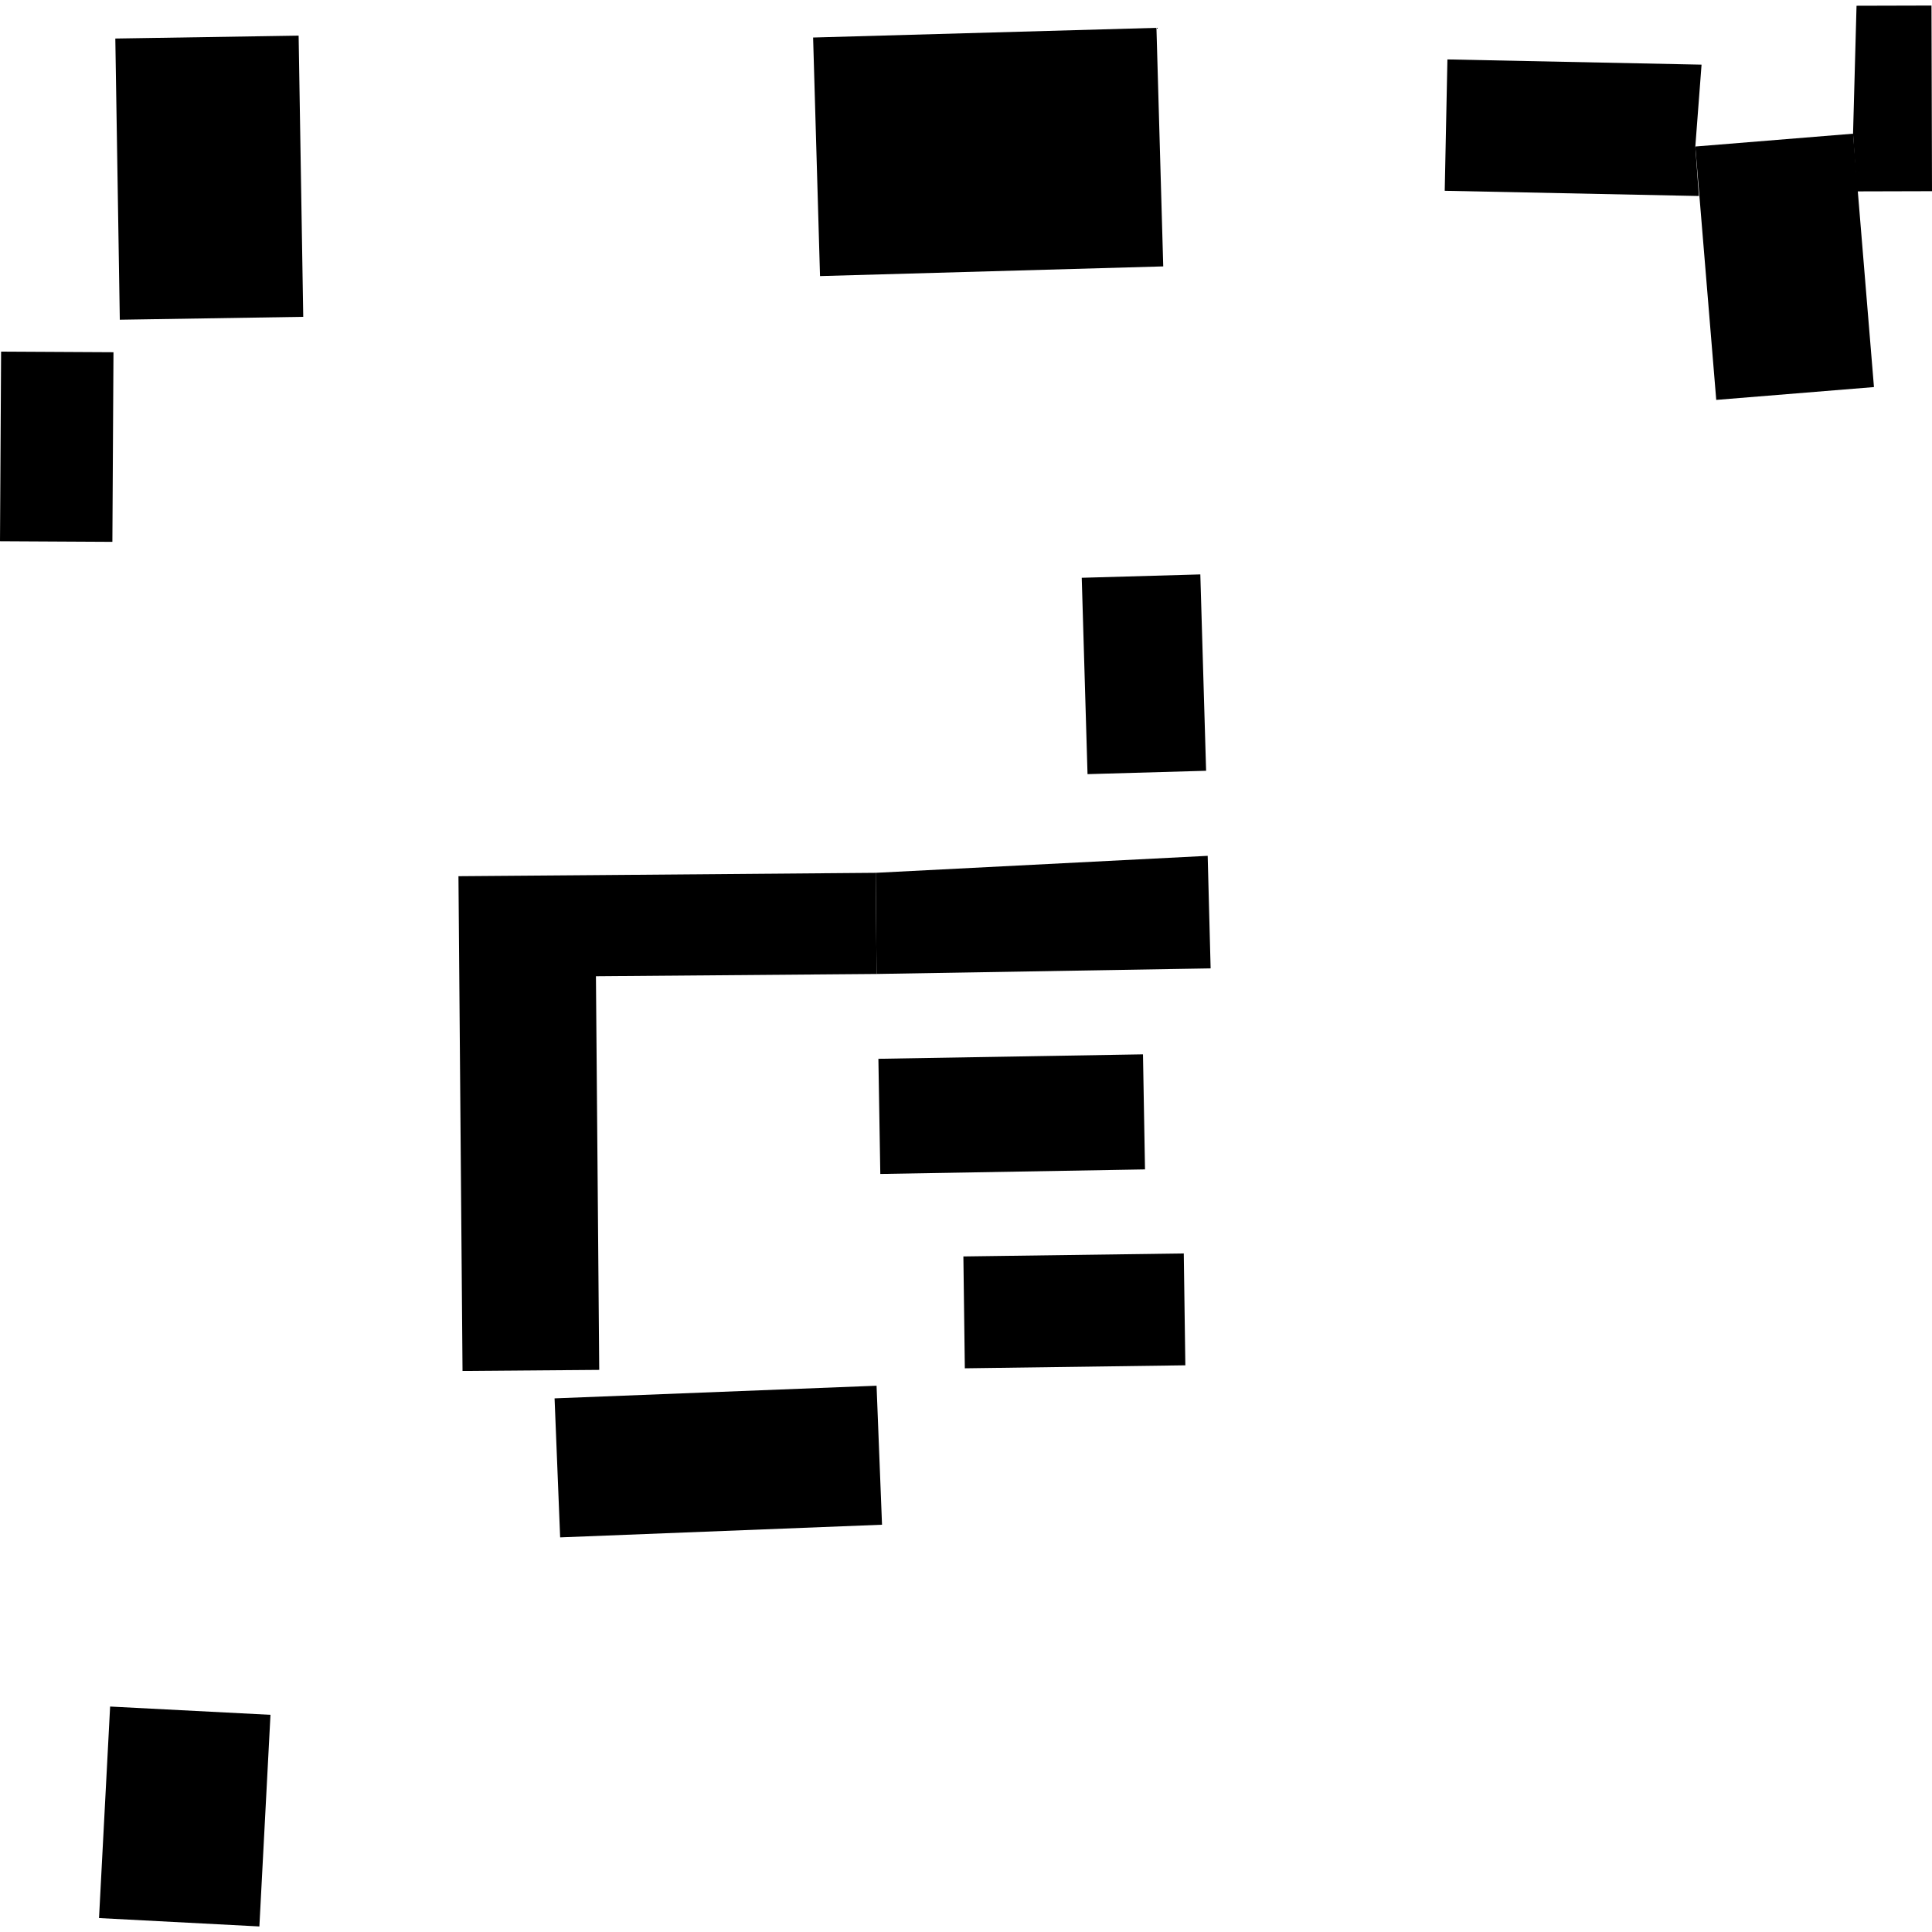
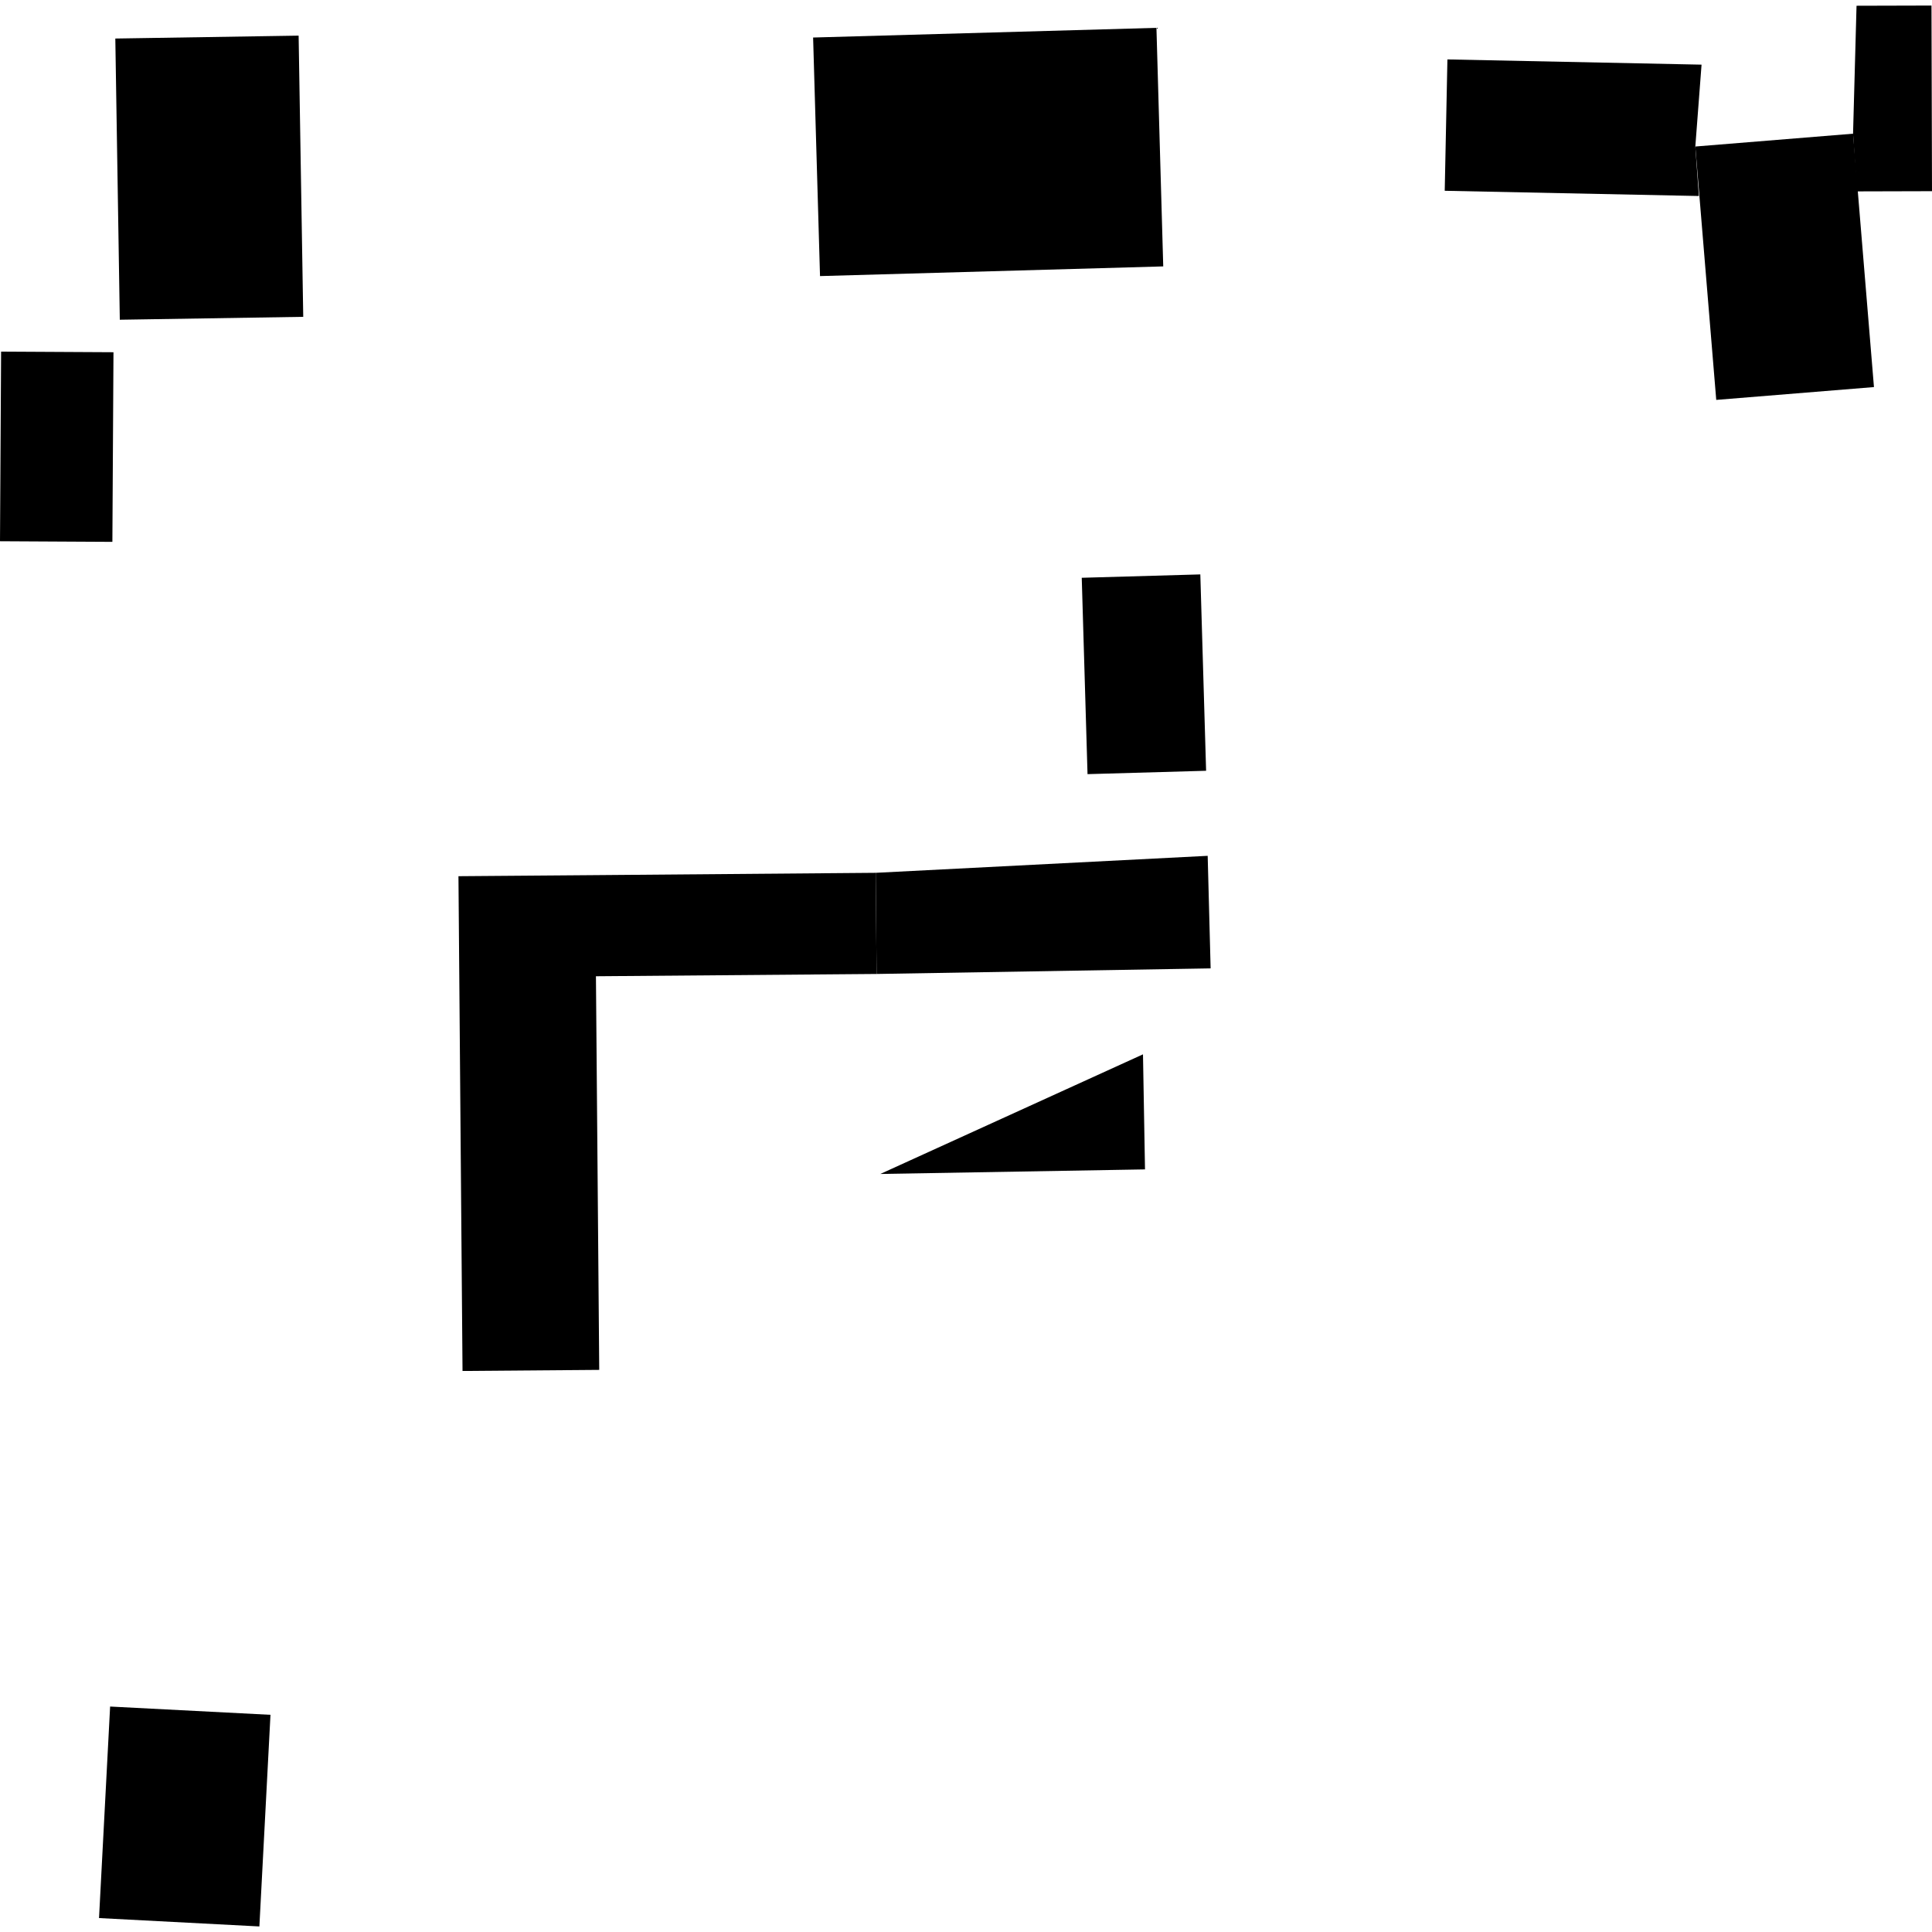
<svg xmlns="http://www.w3.org/2000/svg" height="288pt" version="1.1" viewBox="0 0 288 288" width="288pt">
  <defs>
    <style type="text/css">
*{stroke-linecap:butt;stroke-linejoin:round;}
  </style>
  </defs>
  <g id="figure_1">
    <g id="patch_1">
      <path d="M 0 288  L 288 288  L 288 0  L 0 0  z " style="fill:none;opacity:0;" />
    </g>
    <g id="axes_1">
      <g id="PatchCollection_1">
-         <path clip-path="url(#p4042387947)" d="M 170.383 157.168  L 170.684 174.319  L 131.226 175.001  L 130.941 157.833  L 170.383 157.168  " />
-         <path clip-path="url(#p4042387947)" d="M 143.61 187.296  L 143.826 203.971  L 176.697 203.524  L 176.464 186.849  L 143.61 187.296  " />
+         <path clip-path="url(#p4042387947)" d="M 170.383 157.168  L 170.684 174.319  L 131.226 175.001  L 170.383 157.168  " />
        <path clip-path="url(#p4042387947)" d="M 180.027 127.577  L 180.466 144.355  L 130.672 145.187  L 130.54 130.109  L 180.027 127.577  " />
        <path clip-path="url(#p4042387947)" d="M 162.116 115.4  L 179.792 114.897  L 178.93 85.626  L 161.254 86.129  L 162.116 115.4  " />
        <path clip-path="url(#p4042387947)" d="M 276.751 0.857  L 276.231 19.929  L 276.809 28.53  L 288 28.5  L 287.924 0.827  L 276.751 0.857  " />
        <path clip-path="url(#p4042387947)" d="M 16.415 254.392  L 14.761 285.923  L 38.665 287.173  L 40.319 255.625  L 16.415 254.392  " />
        <path clip-path="url(#p4042387947)" d="M 252.719 21.841  L 255.837 59.612  L 279.348 57.7  L 276.231 19.929  L 252.719 21.841  " />
        <path clip-path="url(#p4042387947)" d="M 215.764 8.858  L 215.363 28.44  L 253.247 29.219  L 252.719 21.841  L 253.648 9.637  L 215.764 8.858  " />
        <path clip-path="url(#p4042387947)" d="M 17.19 5.744  L 17.859 47.662  L 45.203 47.229  L 44.516 5.312  L 17.19 5.744  " />
        <path clip-path="url(#p4042387947)" d="M 121.209 5.594  L 122.239 41.155  L 173.402 39.712  L 172.389 4.151  L 121.209 5.594  " />
        <path clip-path="url(#p4042387947)" d="M 0.164 52.415  L 0 80.682  L 16.752 80.773  L 16.916 52.506  L 0.164 52.415  " />
-         <path clip-path="url(#p4042387947)" d="M 82.669 208.453  L 83.5 229.174  L 131.481 227.288  L 130.667 206.567  L 82.669 208.453  " />
        <path clip-path="url(#p4042387947)" d="M 68.341 130.614  L 68.948 204.369  L 89.327 204.206  L 88.835 145.528  L 130.672 145.187  L 130.54 130.109  L 89.097 130.451  L 68.341 130.614  " />
      </g>
    </g>
  </g>
  <defs>
    <clipPath id="p4042387947">
      <rect height="286.346" width="288" x="0" y="0.827" />
    </clipPath>
  </defs>
</svg>